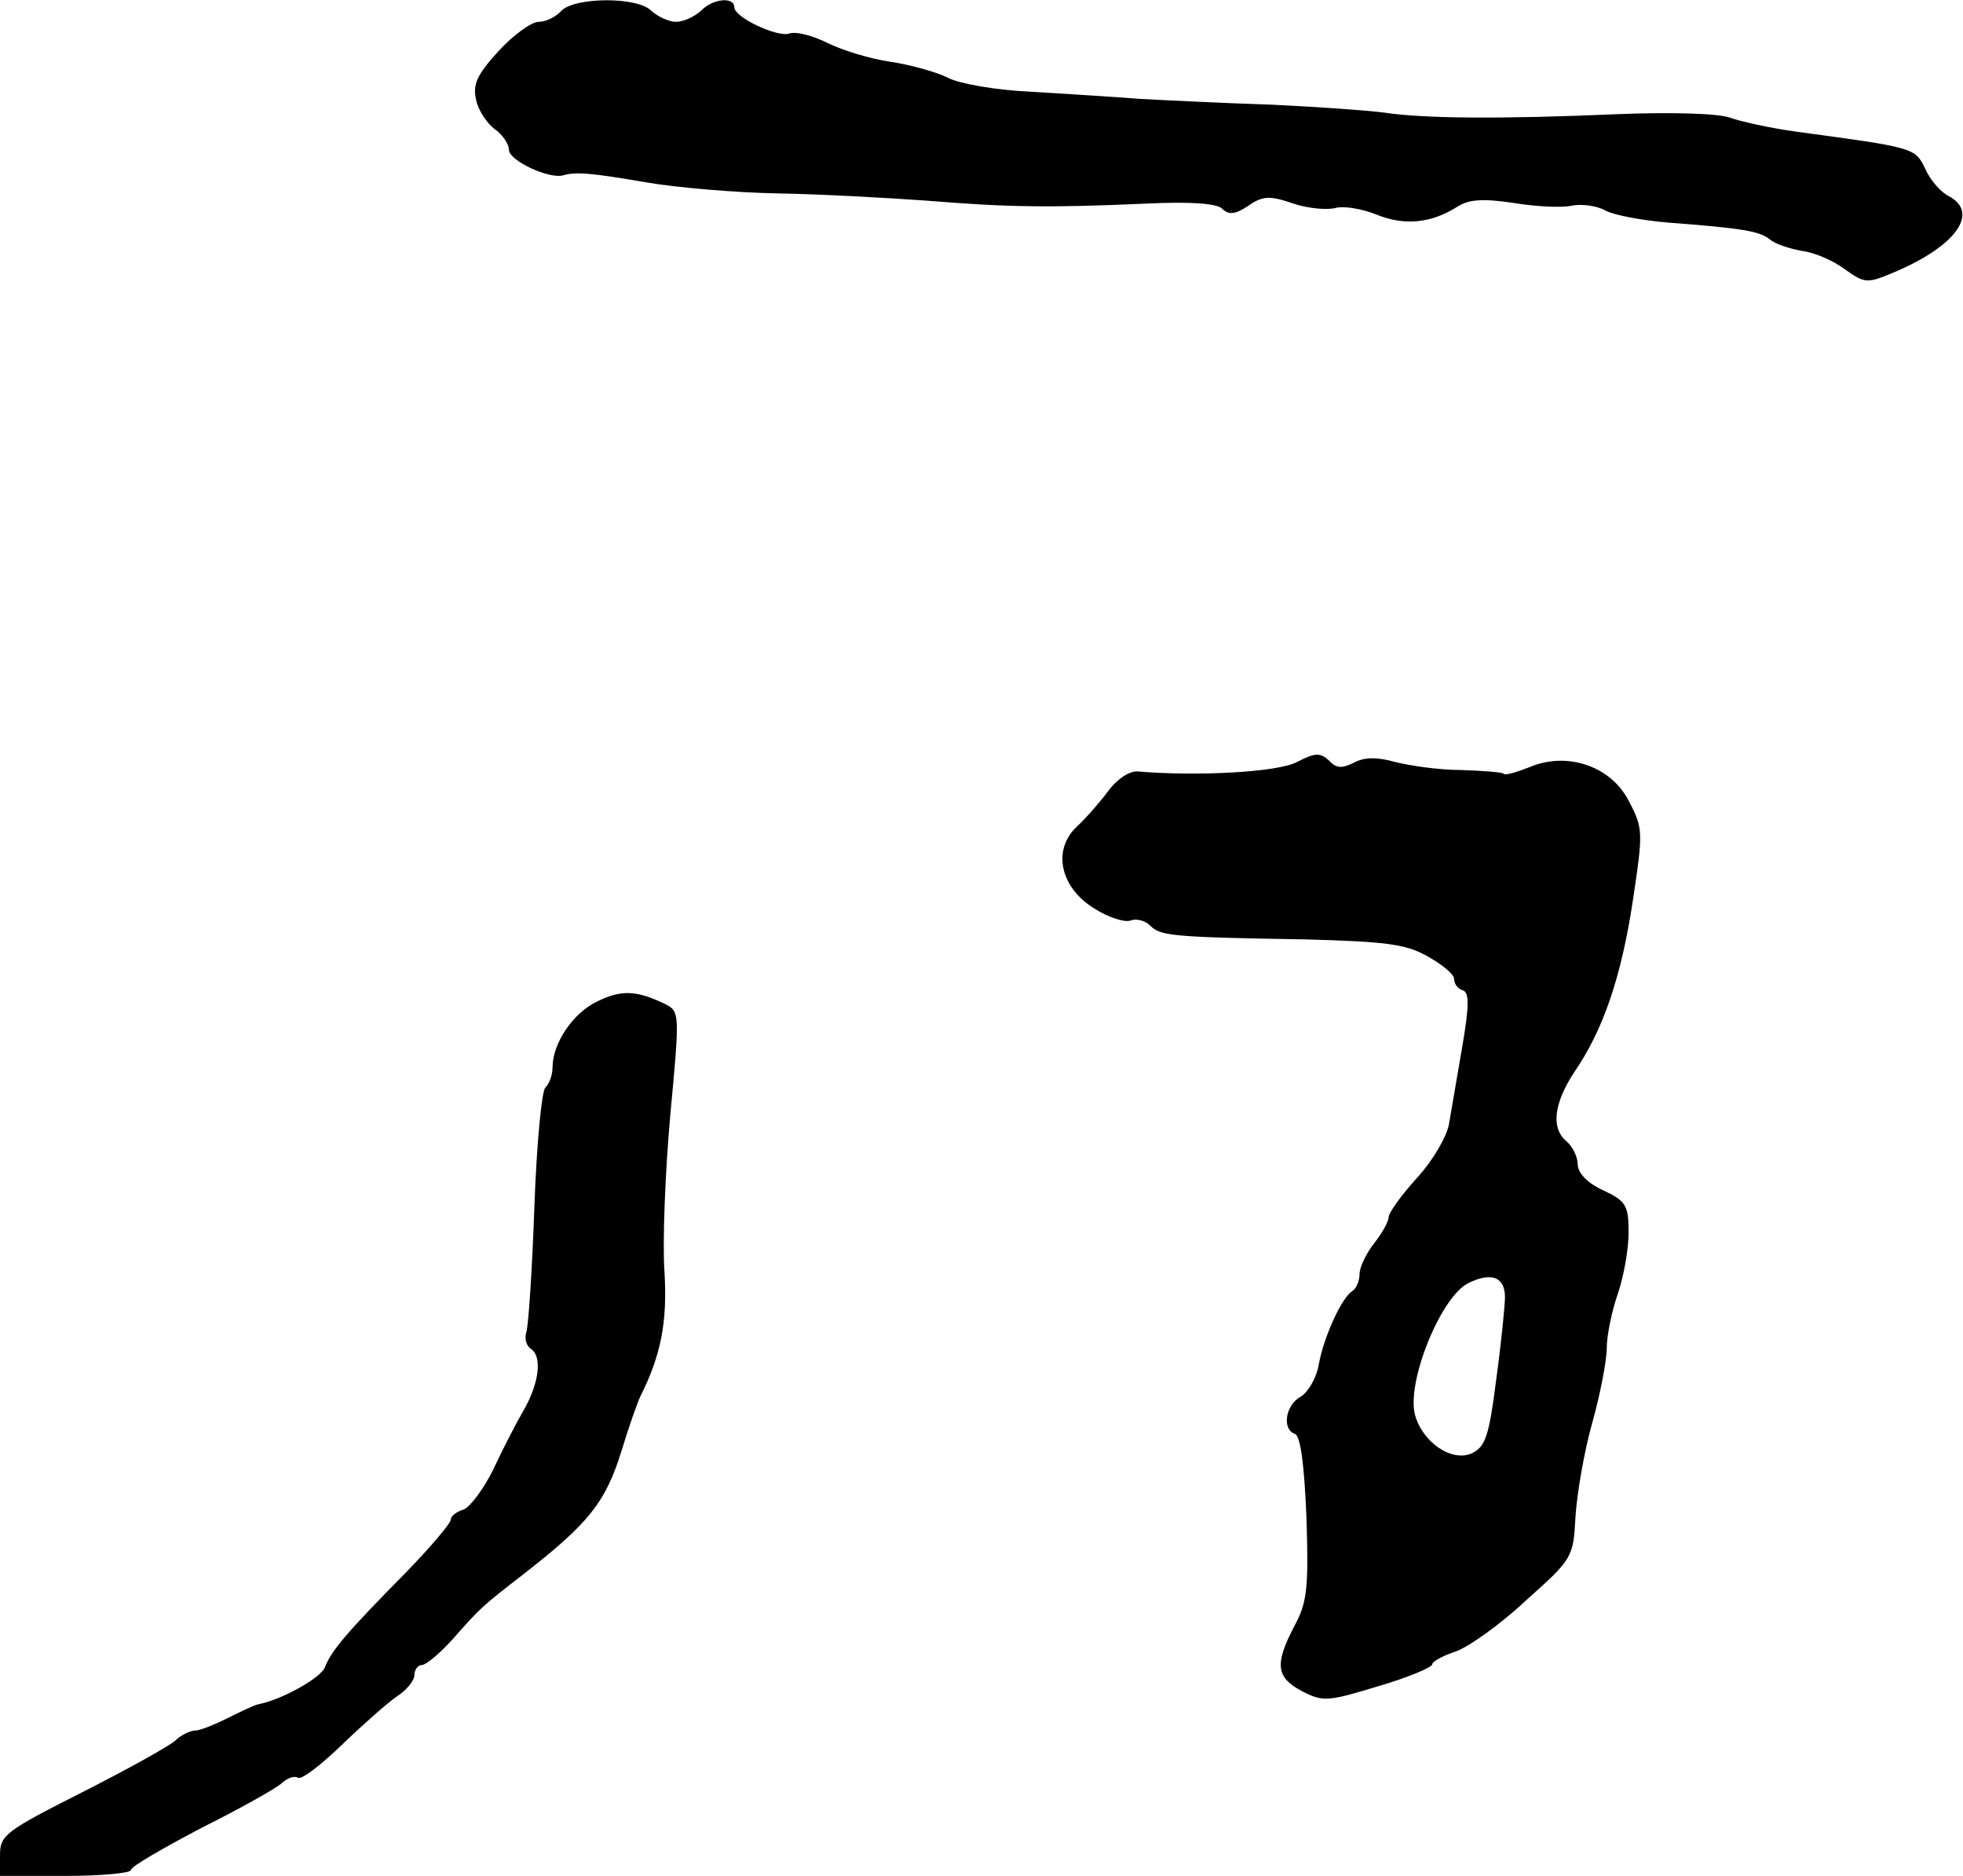
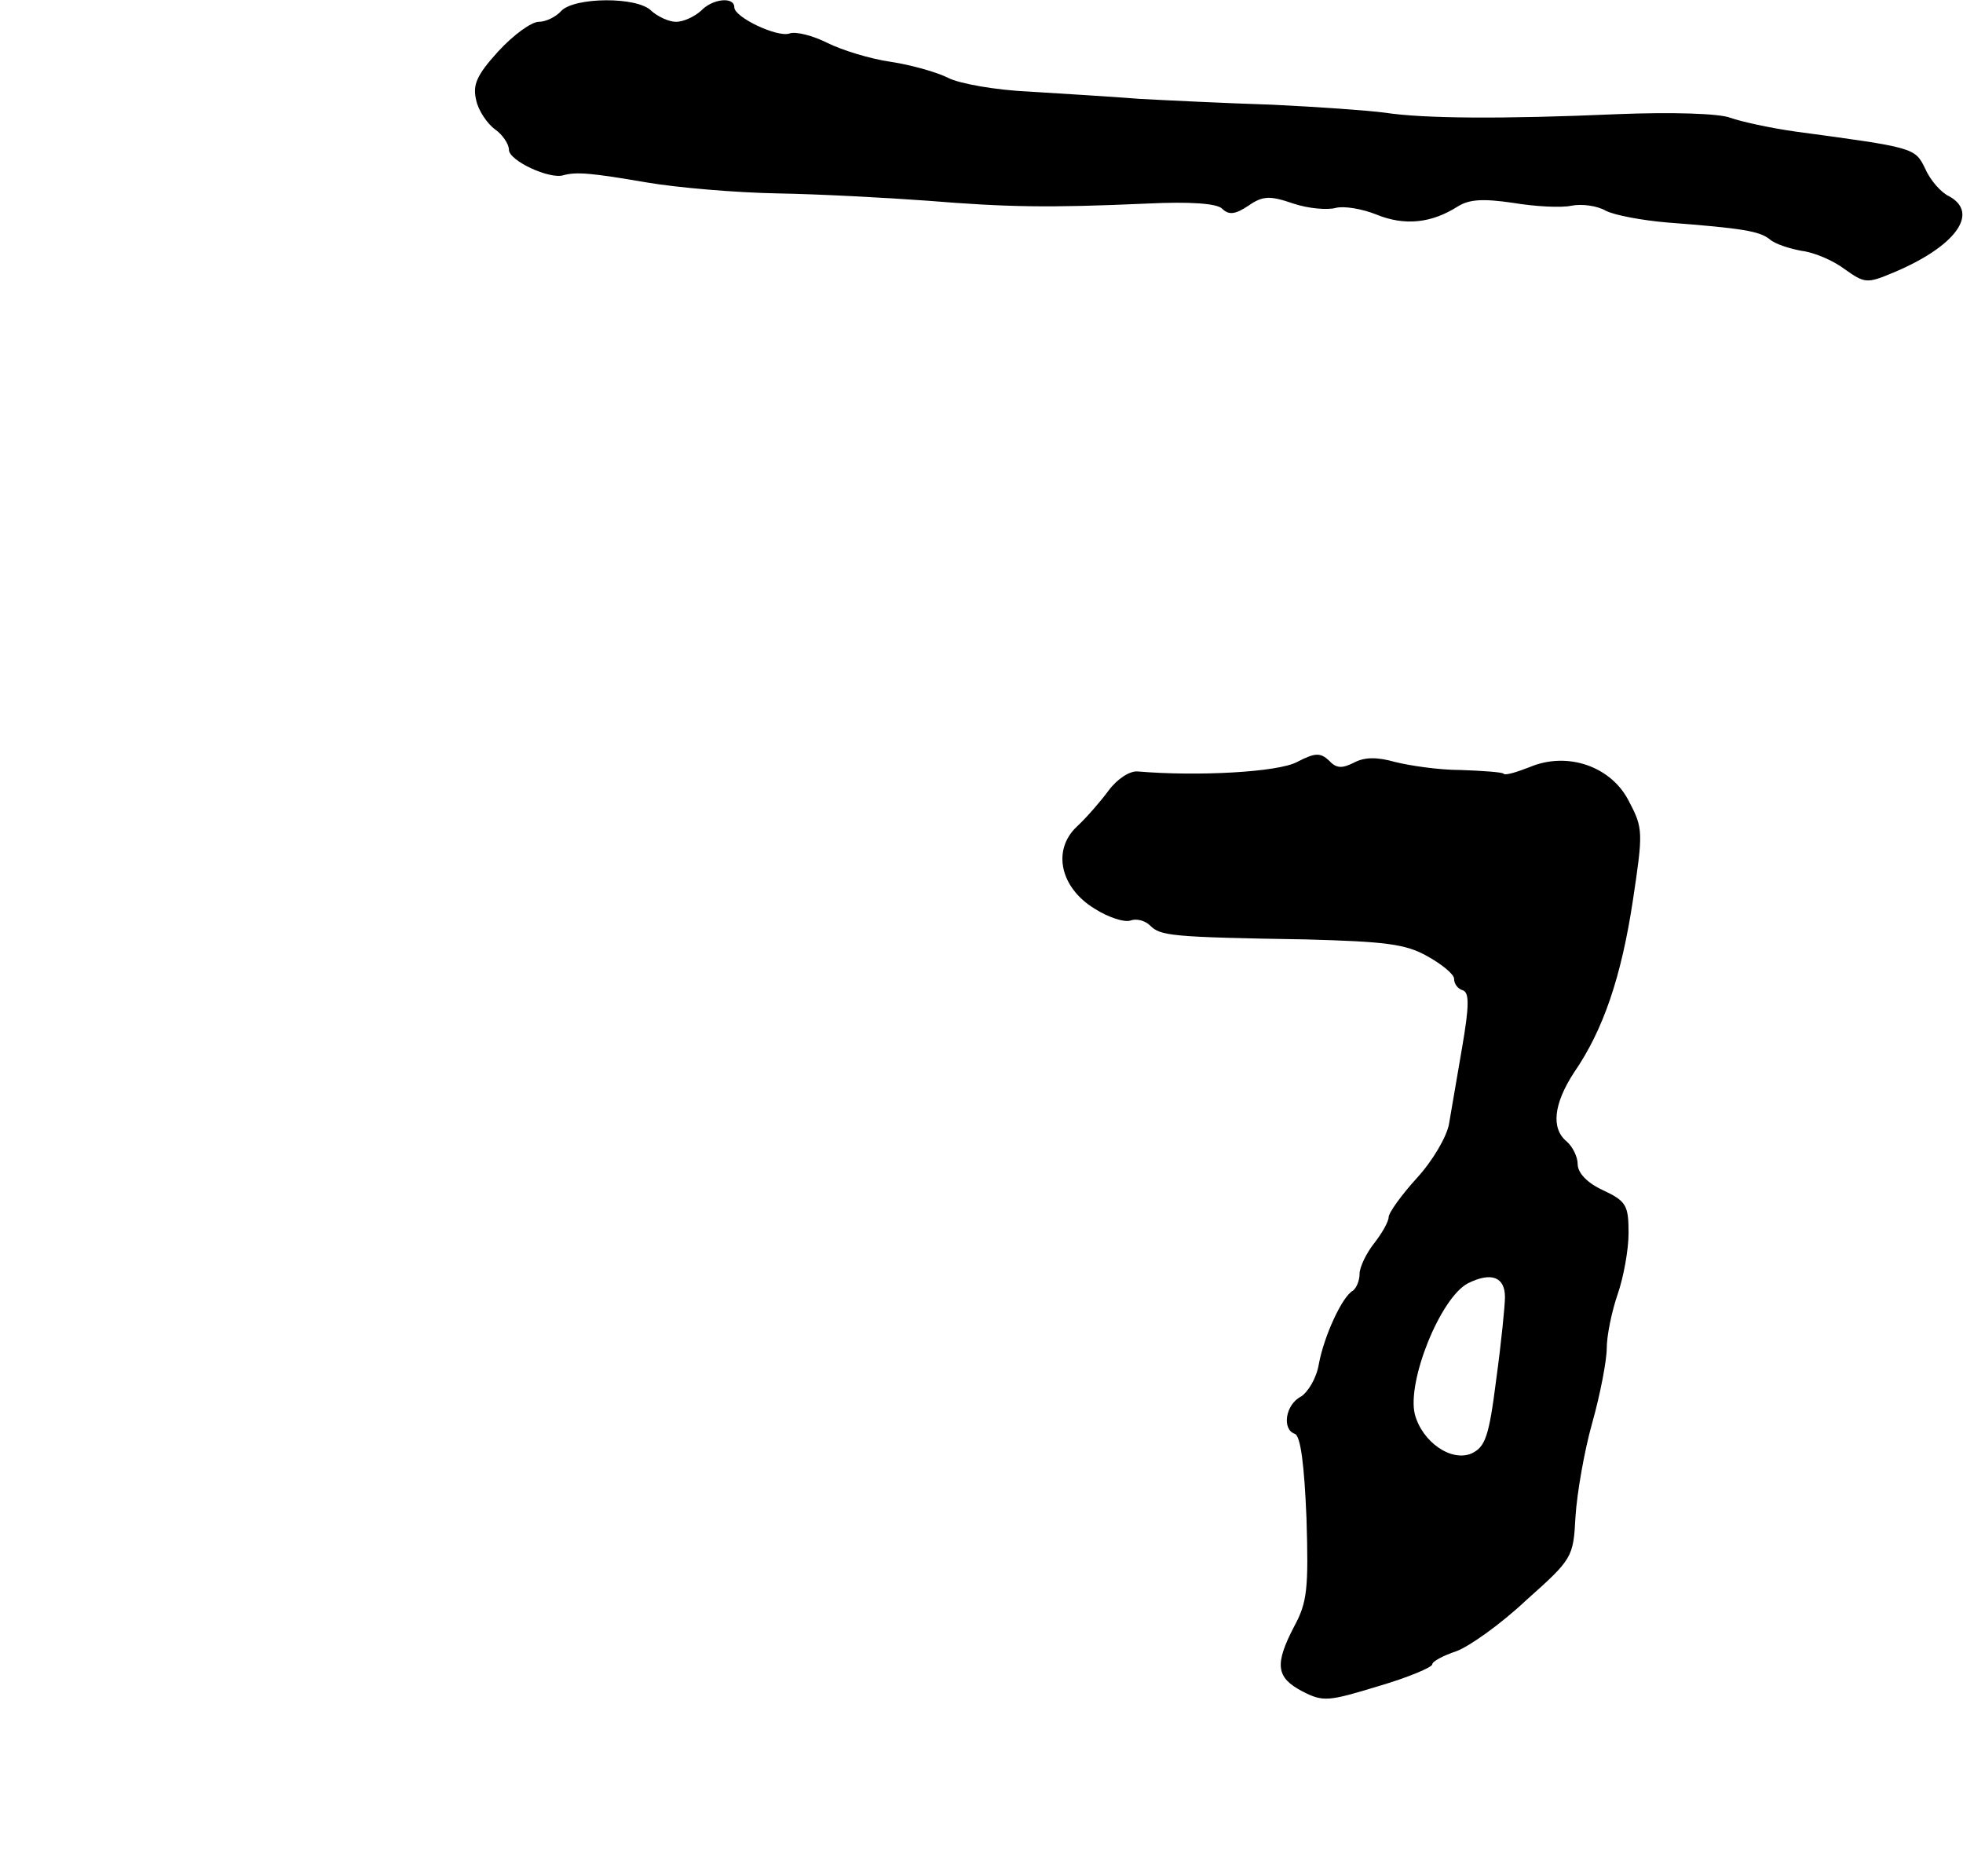
<svg xmlns="http://www.w3.org/2000/svg" version="1.0" width="270pt" height="258pt" viewBox="0 0 270 258" preserveAspectRatio="xMidYMid meet">
  <g transform="translate(0,258) scale(0.1,-0.1)" fill="#000000" stroke="none">
    <path d="M772 2565 c-7 -8 -21 -15 -31 -15 -10 0 -35 -18 -56 -41 -30 -33 -35 -46 -30 -67 3 -14 15 -32 26 -40 10 -7 19 -20 19 -28 0 -15 56 -41 75 -35 18 5 39 3 115 -10 41 -7 122 -14 180 -15 58 -1 150 -6 205 -10 111 -9 166 -10 302 -4 62 3 97 0 104 -7 9 -9 18 -8 36 4 20 14 30 14 62 3 21 -7 47 -9 58 -6 11 3 36 -1 56 -9 39 -16 76 -12 112 11 16 10 35 11 76 5 30 -5 66 -7 80 -4 15 3 36 0 48 -7 12 -6 49 -13 84 -16 105 -8 127 -12 141 -23 8 -7 28 -13 44 -16 17 -2 43 -13 59 -25 28 -20 31 -20 67 -5 86 36 119 82 77 105 -11 5 -26 22 -33 38 -14 29 -15 29 -178 51 -36 5 -76 14 -90 19 -15 6 -81 8 -155 5 -160 -7 -268 -6 -320 2 -22 3 -92 8 -155 11 -63 2 -145 6 -182 8 -37 3 -105 7 -152 10 -46 2 -97 11 -112 19 -16 8 -52 18 -79 22 -28 4 -67 16 -87 26 -20 10 -43 16 -52 13 -16 -6 -76 22 -76 36 0 15 -30 12 -46 -5 -9 -8 -24 -15 -34 -15 -10 0 -25 7 -34 15 -19 20 -106 19 -124 0z" />
    <path d="M1784 1532 c-26 -14 -137 -20 -219 -13 -11 1 -28 -10 -40 -26 -11 -15 -31 -38 -44 -50 -34 -32 -23 -84 25 -113 19 -12 41 -19 49 -16 8 3 20 0 27 -7 14 -14 28 -16 214 -19 108 -3 137 -6 167 -23 20 -11 37 -25 37 -31 0 -7 5 -14 12 -16 9 -3 9 -21 -1 -79 -7 -41 -15 -88 -18 -105 -3 -17 -22 -50 -44 -74 -21 -23 -39 -48 -39 -54 0 -6 -9 -22 -20 -36 -11 -14 -20 -33 -20 -42 0 -9 -4 -19 -9 -23 -15 -8 -40 -63 -47 -101 -3 -19 -15 -39 -25 -45 -21 -11 -26 -45 -8 -51 8 -3 13 -43 16 -116 3 -97 1 -116 -17 -149 -27 -52 -25 -70 11 -89 29 -15 36 -14 105 7 41 12 74 26 74 30 0 4 15 12 33 18 17 6 61 37 96 70 64 57 65 59 68 115 2 32 12 90 23 129 11 39 20 86 20 103 0 17 7 51 15 74 8 23 15 61 15 84 0 38 -3 44 -35 59 -22 10 -35 24 -35 36 0 10 -7 24 -15 31 -22 18 -18 52 10 95 40 58 65 131 81 237 14 93 14 99 -5 135 -24 49 -85 70 -137 48 -18 -7 -34 -12 -36 -9 -2 2 -29 4 -59 5 -30 0 -70 6 -90 11 -25 7 -42 7 -57 -1 -16 -8 -24 -8 -34 3 -12 11 -19 11 -44 -2z m286 -736 c0 -11 -5 -62 -12 -113 -10 -79 -15 -93 -34 -102 -28 -12 -68 16 -78 54 -11 45 35 160 73 180 32 16 51 9 51 -19z" />
-     <path d="M822 1203 c-34 -16 -62 -58 -62 -91 0 -10 -4 -22 -10 -28 -5 -5 -12 -79 -15 -164 -3 -85 -8 -162 -11 -172 -3 -9 0 -19 6 -23 16 -10 12 -47 -10 -85 -11 -19 -30 -56 -42 -82 -13 -26 -31 -50 -40 -54 -10 -3 -18 -9 -18 -14 0 -5 -28 -38 -62 -73 -81 -82 -103 -108 -111 -130 -6 -15 -60 -45 -92 -51 -5 -1 -24 -10 -42 -19 -18 -9 -38 -17 -44 -17 -7 0 -20 -6 -28 -14 -9 -8 -67 -40 -128 -71 -105 -53 -113 -59 -113 -86 l0 -29 90 0 c50 0 90 4 90 8 0 5 44 30 97 58 54 27 104 55 111 62 8 7 17 10 22 7 5 -3 32 18 61 46 28 27 62 57 75 66 13 8 24 22 24 29 0 8 5 14 10 14 6 0 25 16 43 36 38 43 39 44 97 89 90 70 113 99 135 170 10 33 22 67 26 75 28 56 37 101 33 170 -3 41 1 139 8 217 13 139 13 142 -7 152 -39 19 -60 20 -93 4z" />
  </g>
</svg>